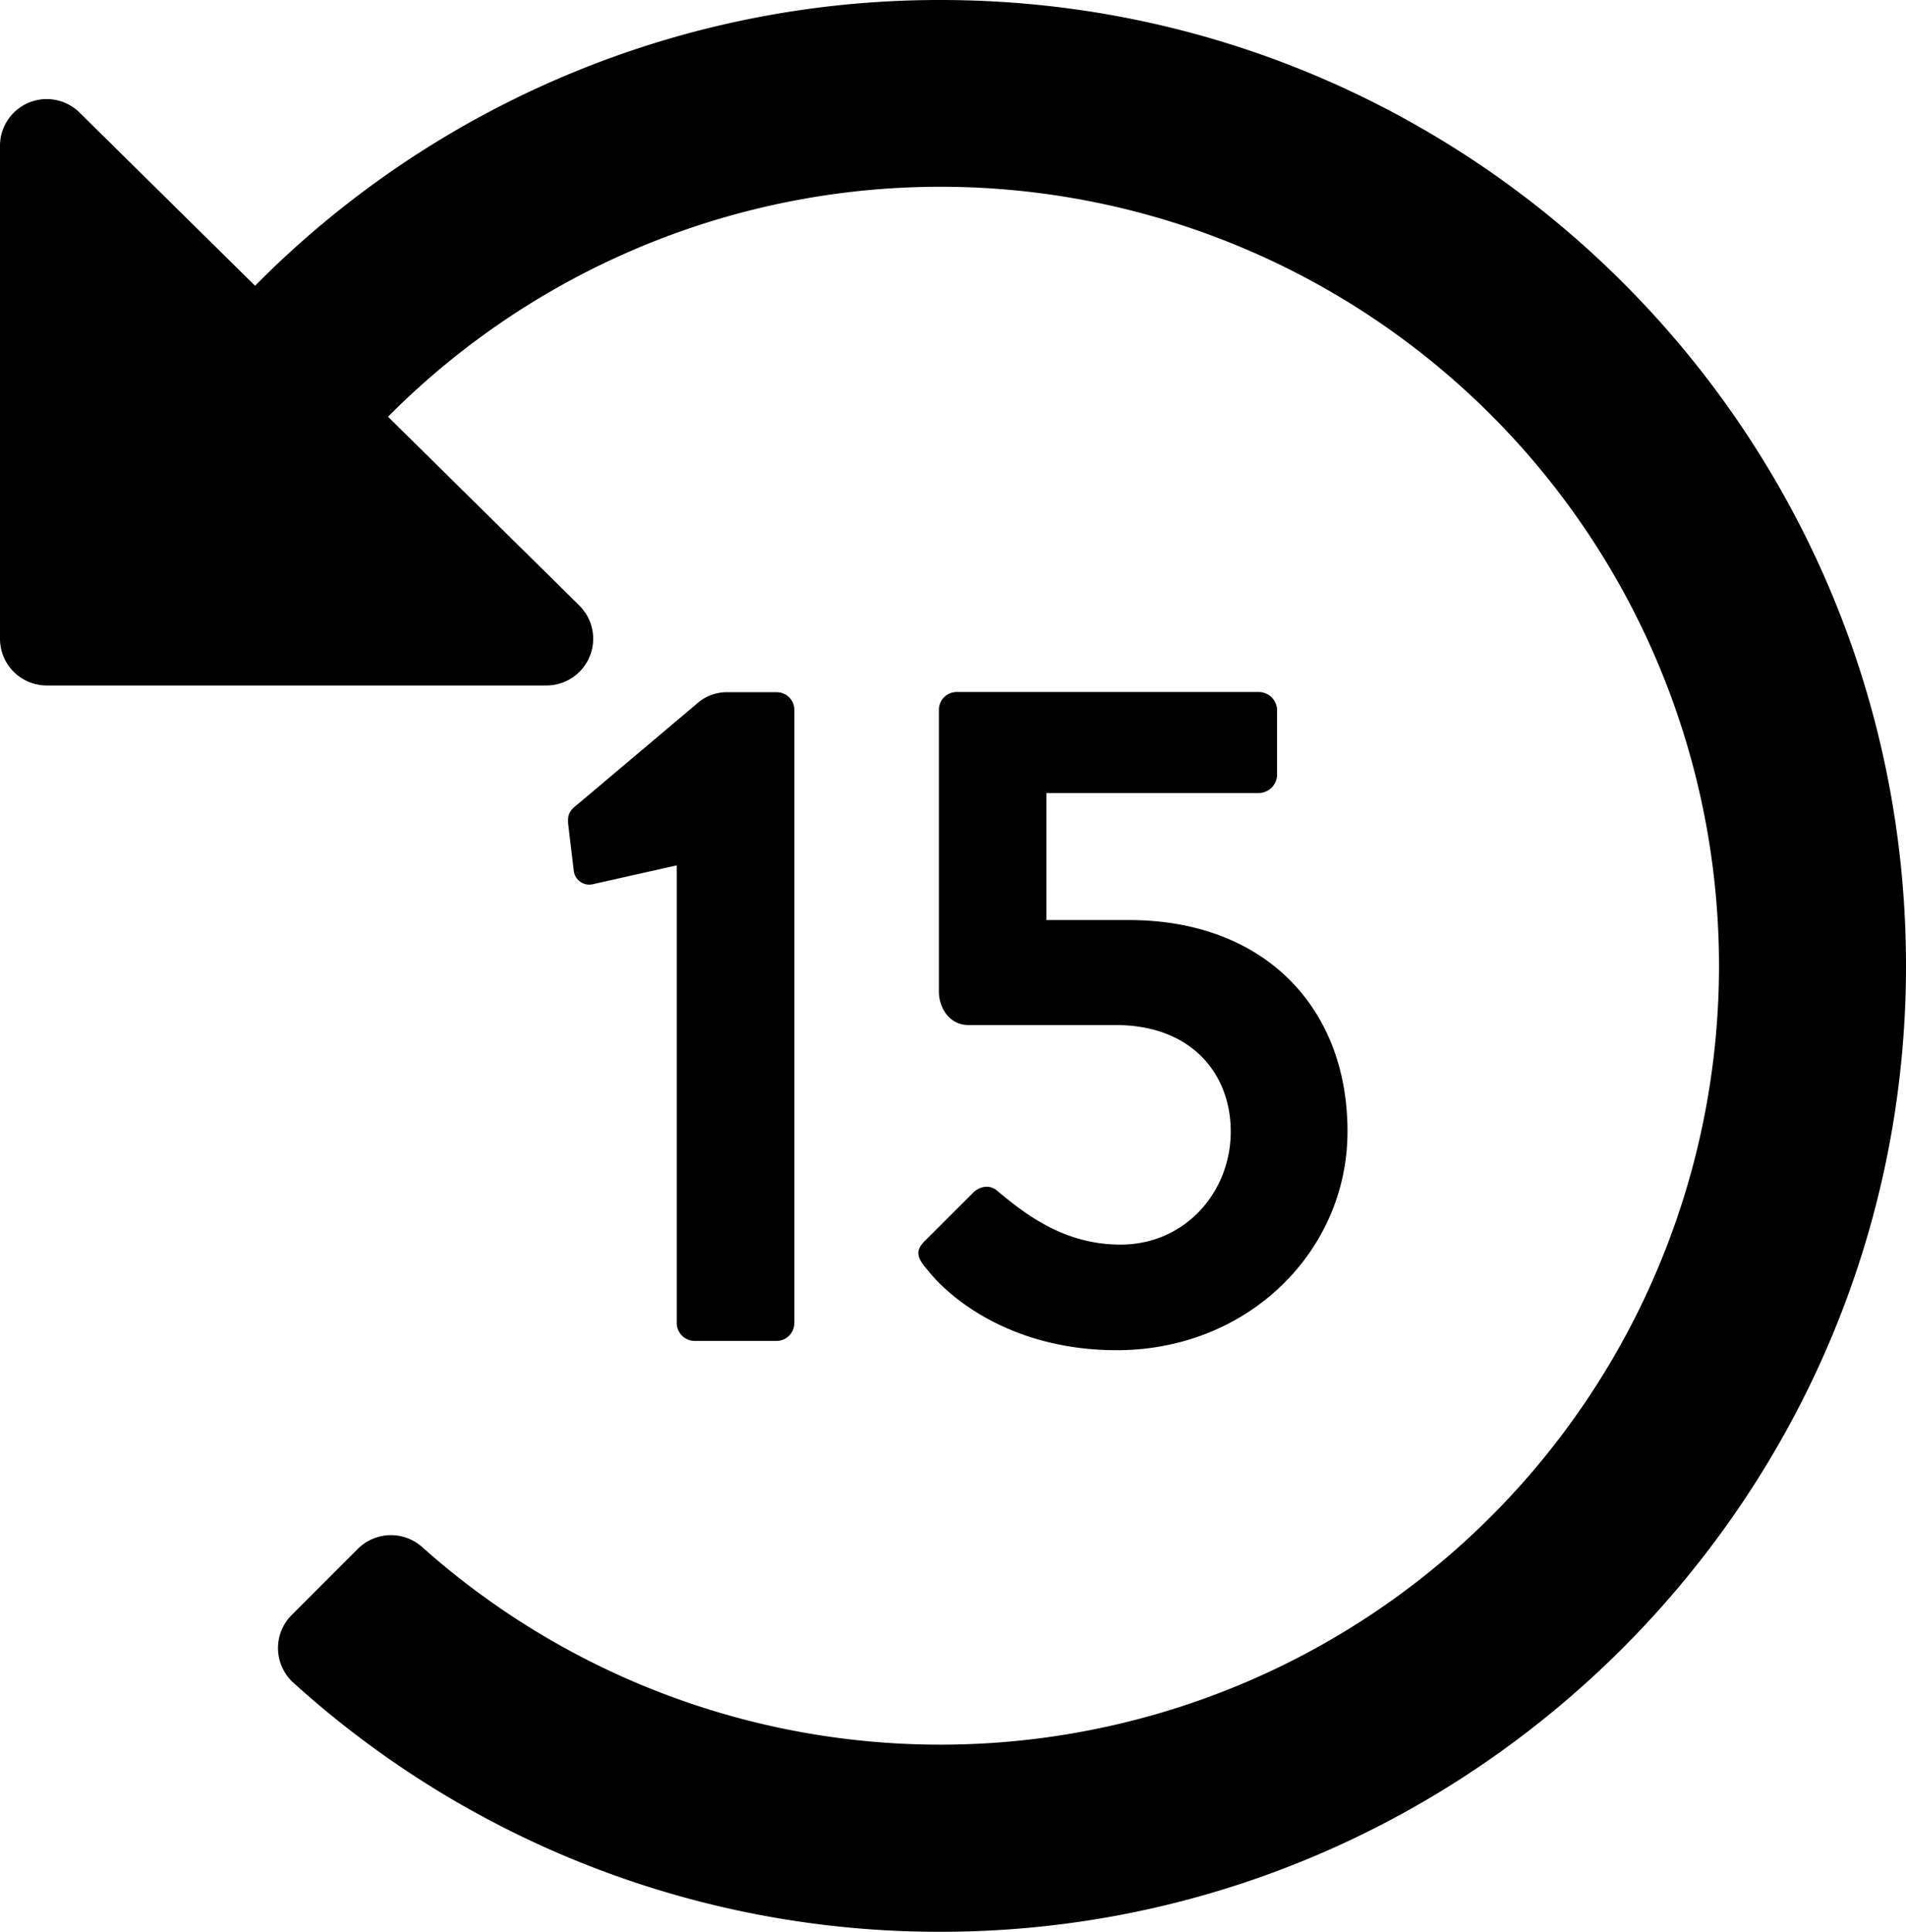
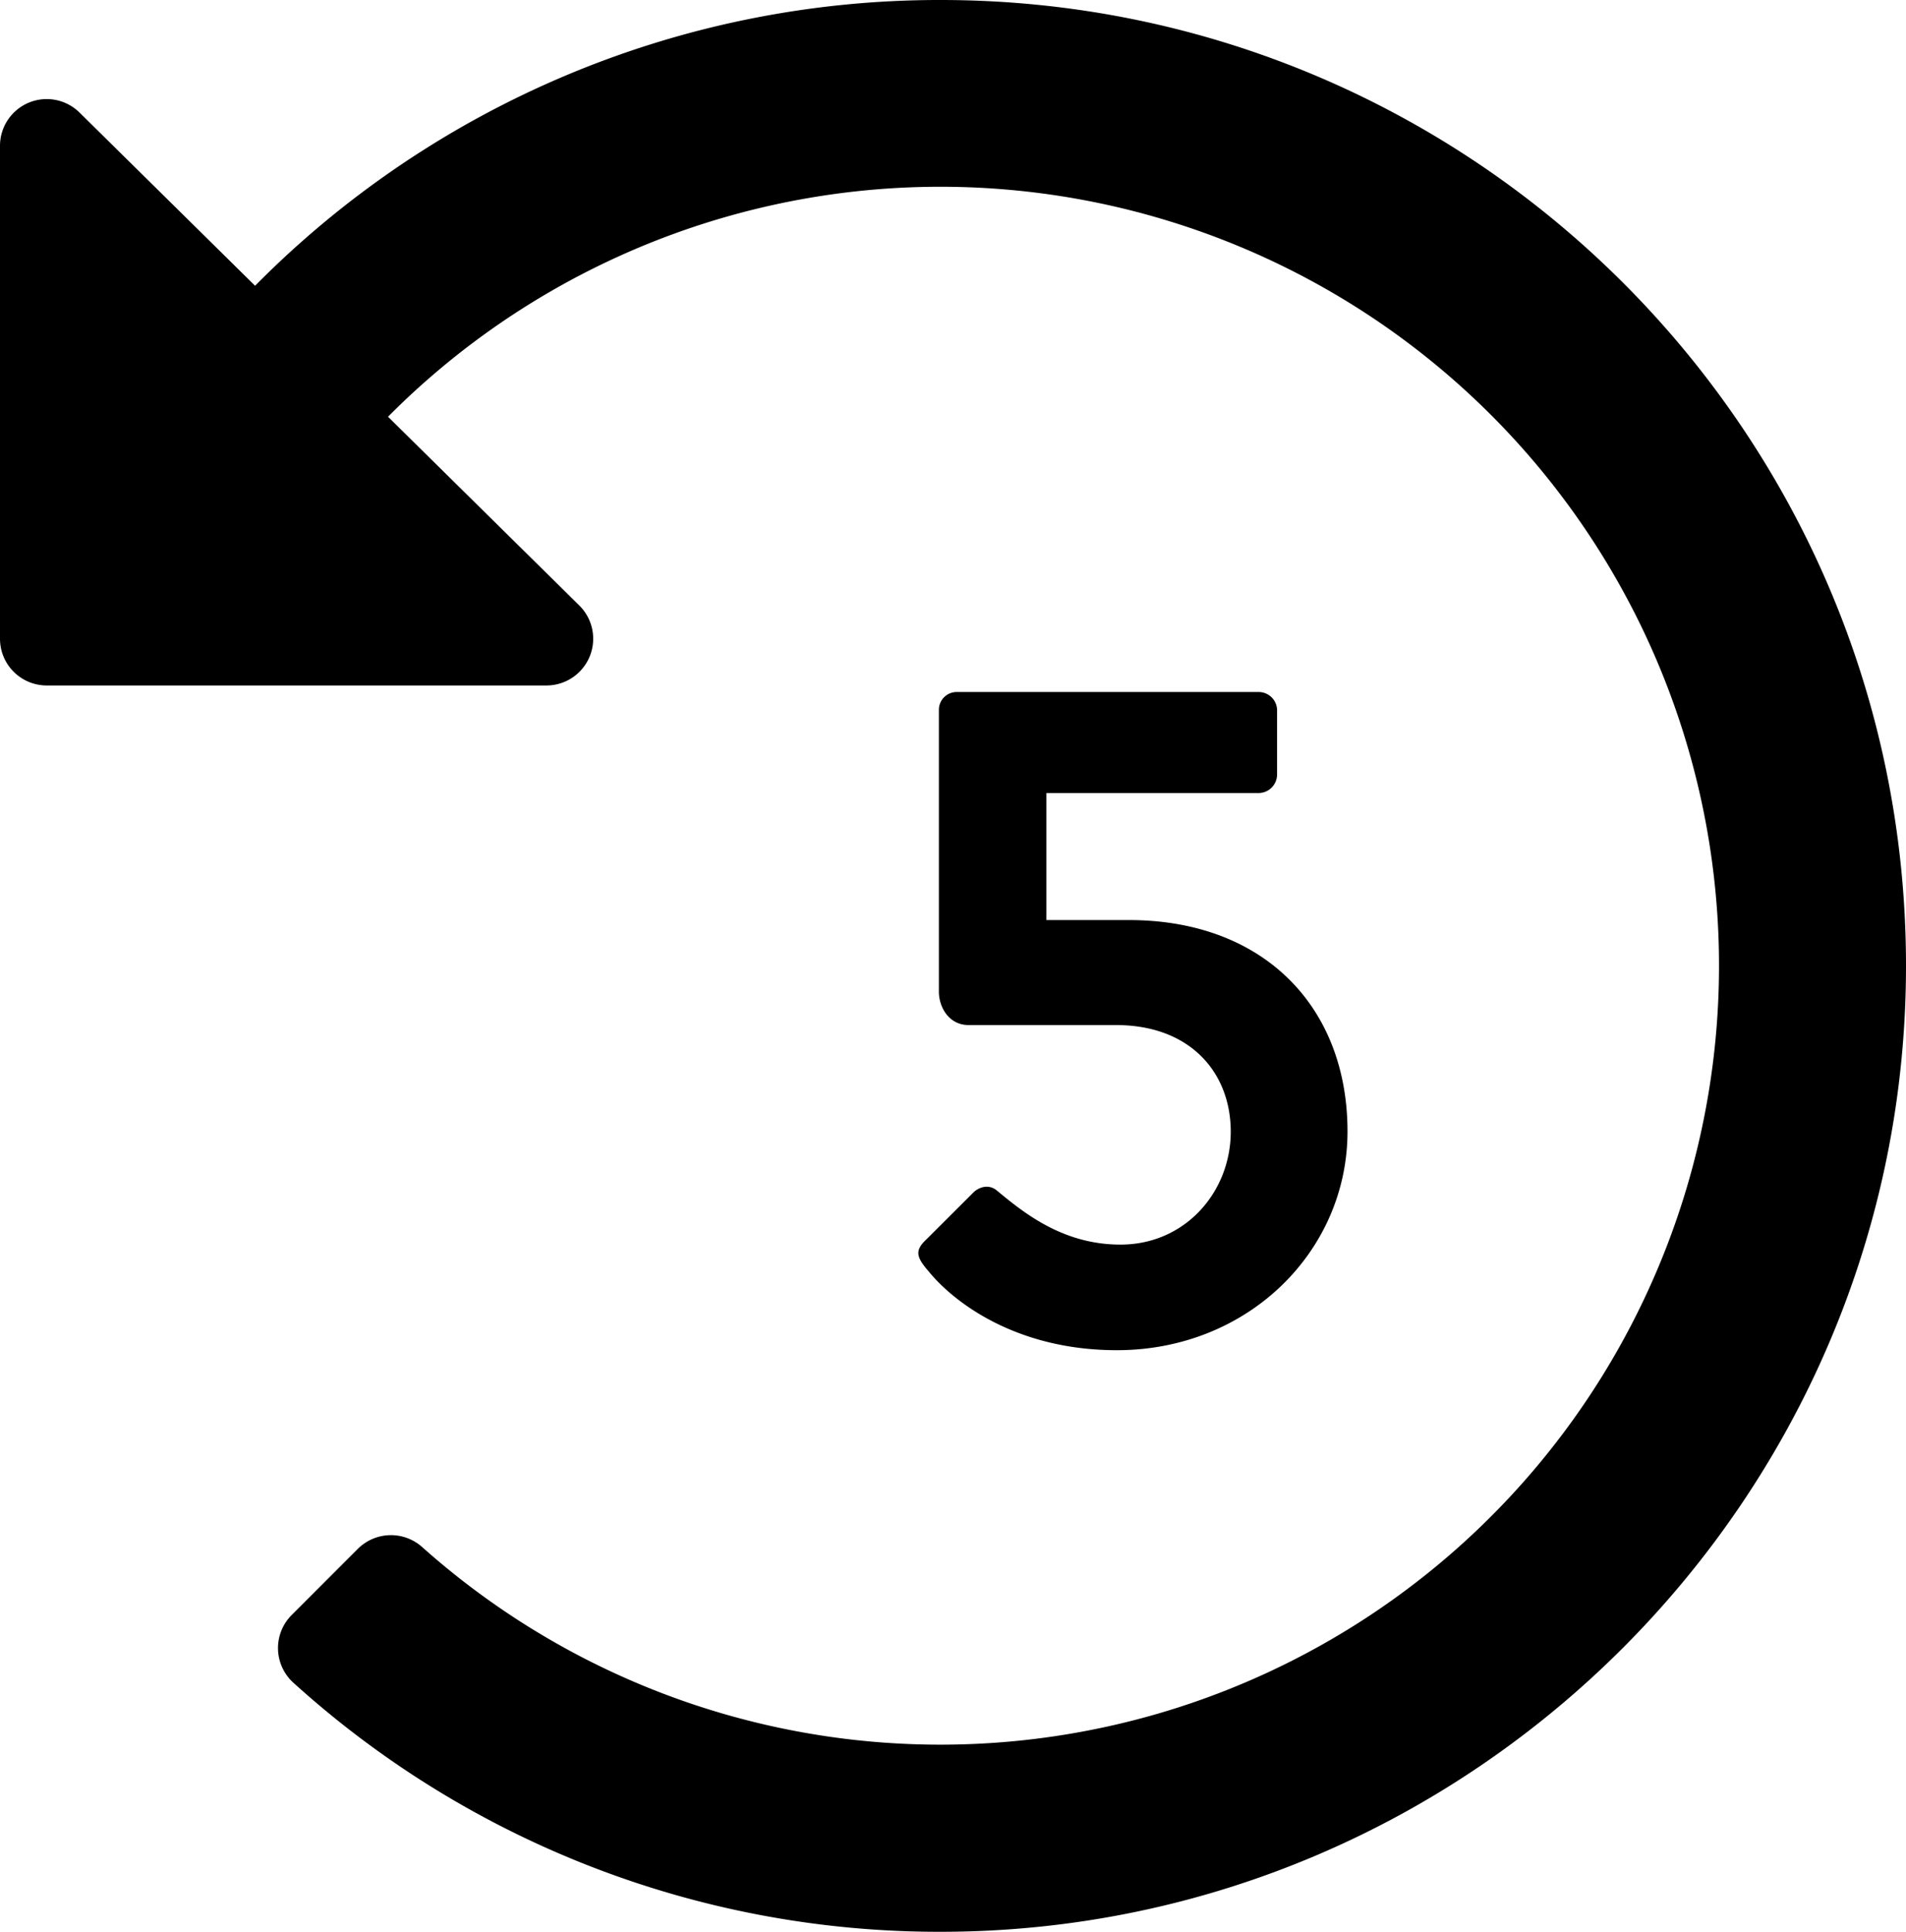
<svg xmlns="http://www.w3.org/2000/svg" id="Layer_1" data-name="Layer 1" viewBox="0 0 489.59 496">
  <path d="M504,255.53C504.25,392.17,392.82,503.9,256.18,504a247.06,247.06,0,0,1-166.4-63.94,12,12,0,0,1-.44-17.4l17-17a12.05,12.05,0,0,1,16.56-.4A200,200,0,1,0,114.08,115l49.09,48.42A12,12,0,0,1,154.74,184H26.41a12,12,0,0,1-12-12V45.44A12,12,0,0,1,34.84,36.9L79.93,81.37A247.24,247.24,0,0,1,256,8C392.81,8,503.75,118.78,504,255.53Z" transform="translate(-14.41 -8)" />
  <g>
-     <path d="M166.81,235a4,4,0,0,1-5-3.33l-1.43-11.9c-.24-2.62.24-3.57,2.38-5.24l30.47-25.7a11.65,11.65,0,0,1,8.33-3.1h12.37a4.51,4.51,0,0,1,4.52,4.52V347.53a4.58,4.58,0,0,1-4.52,4.76H193a4.63,4.63,0,0,1-4.76-4.76V230.19Z" transform="translate(-14.41 -8)" />
    <path d="M252.48,326.11,264.62,314c1.67-1.43,4.05-1.91,5.95-.24,6.91,5.71,16.9,13.8,31.66,13.8,16.66,0,28.32-13.56,28.32-29,0-15-10.23-27.37-29.51-27.37H263.2c-5,0-7.62-4.53-7.62-8.57V190.2a4.57,4.57,0,0,1,4.76-4.52h77.35a4.73,4.73,0,0,1,4.76,4.52v16.66a4.77,4.77,0,0,1-4.76,4.76h-54.5v32.61h21.18c34.75,0,56.17,22.37,56.17,54.27,0,30.7-25.47,56.17-59.26,56.17-26.42,0-42.37-12.86-48.32-20.23C249.63,330.63,249.39,329,252.48,326.11Z" transform="translate(-14.41 -8)" />
  </g>
</svg>